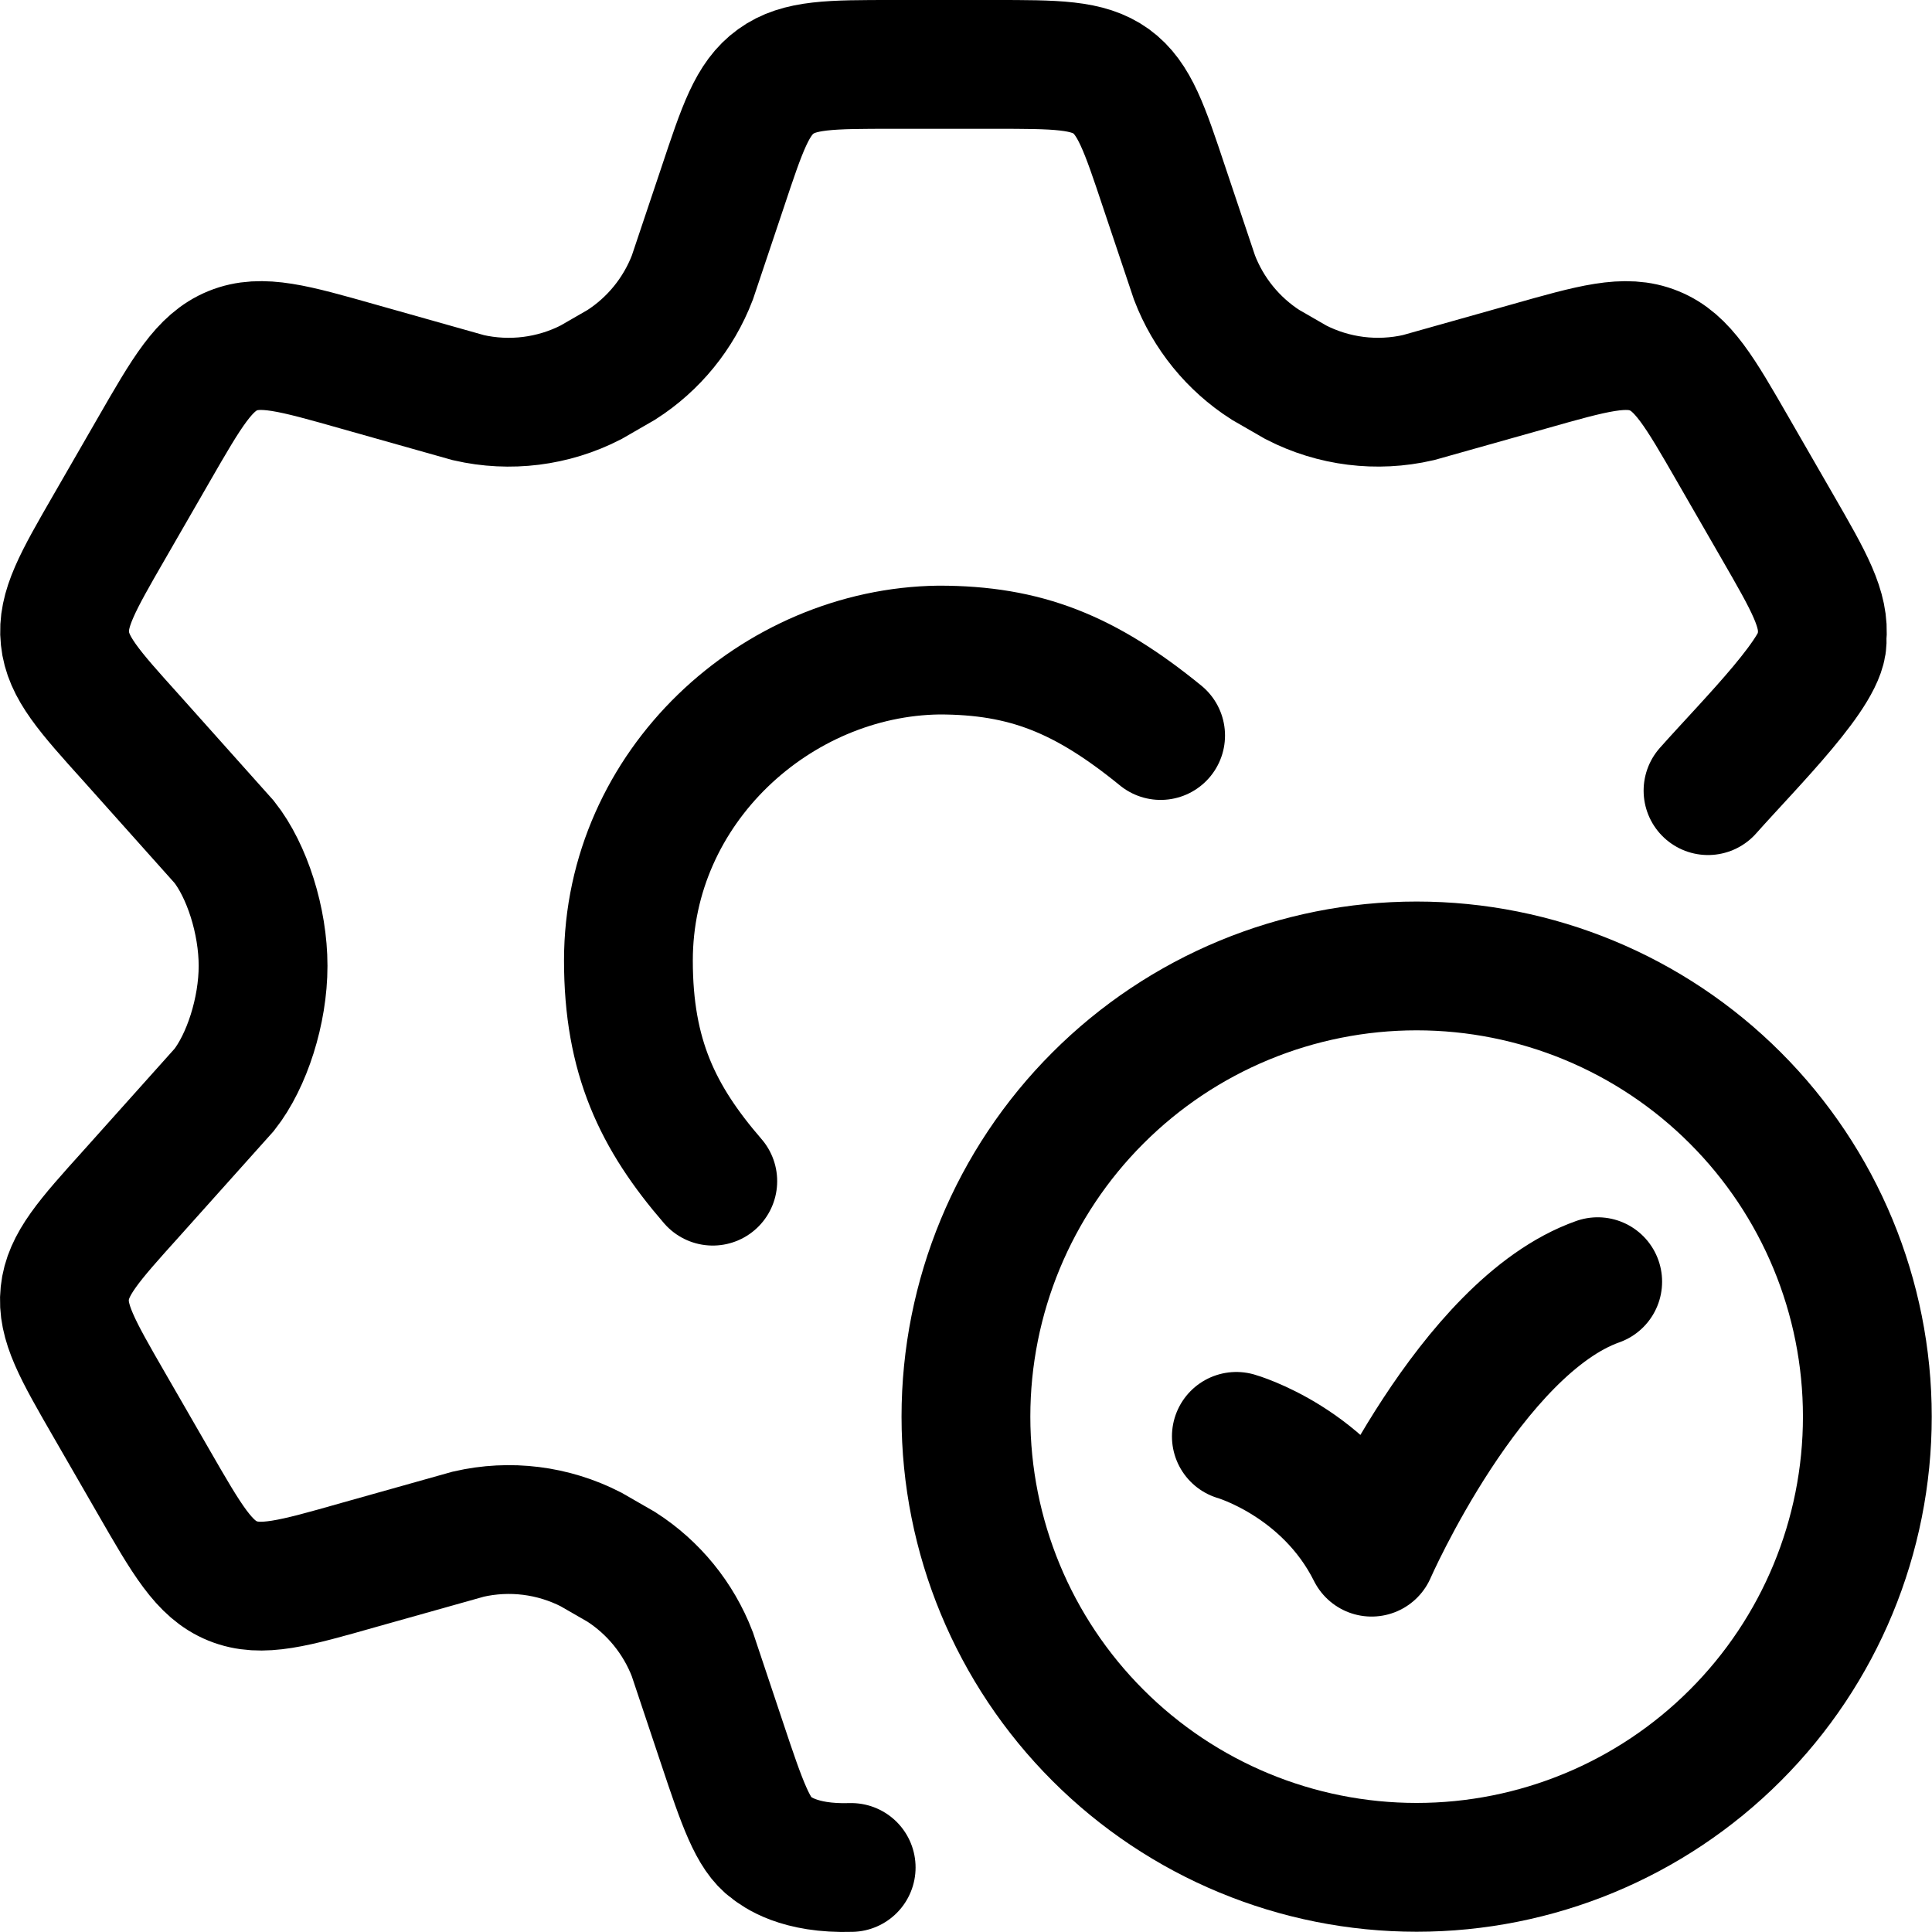
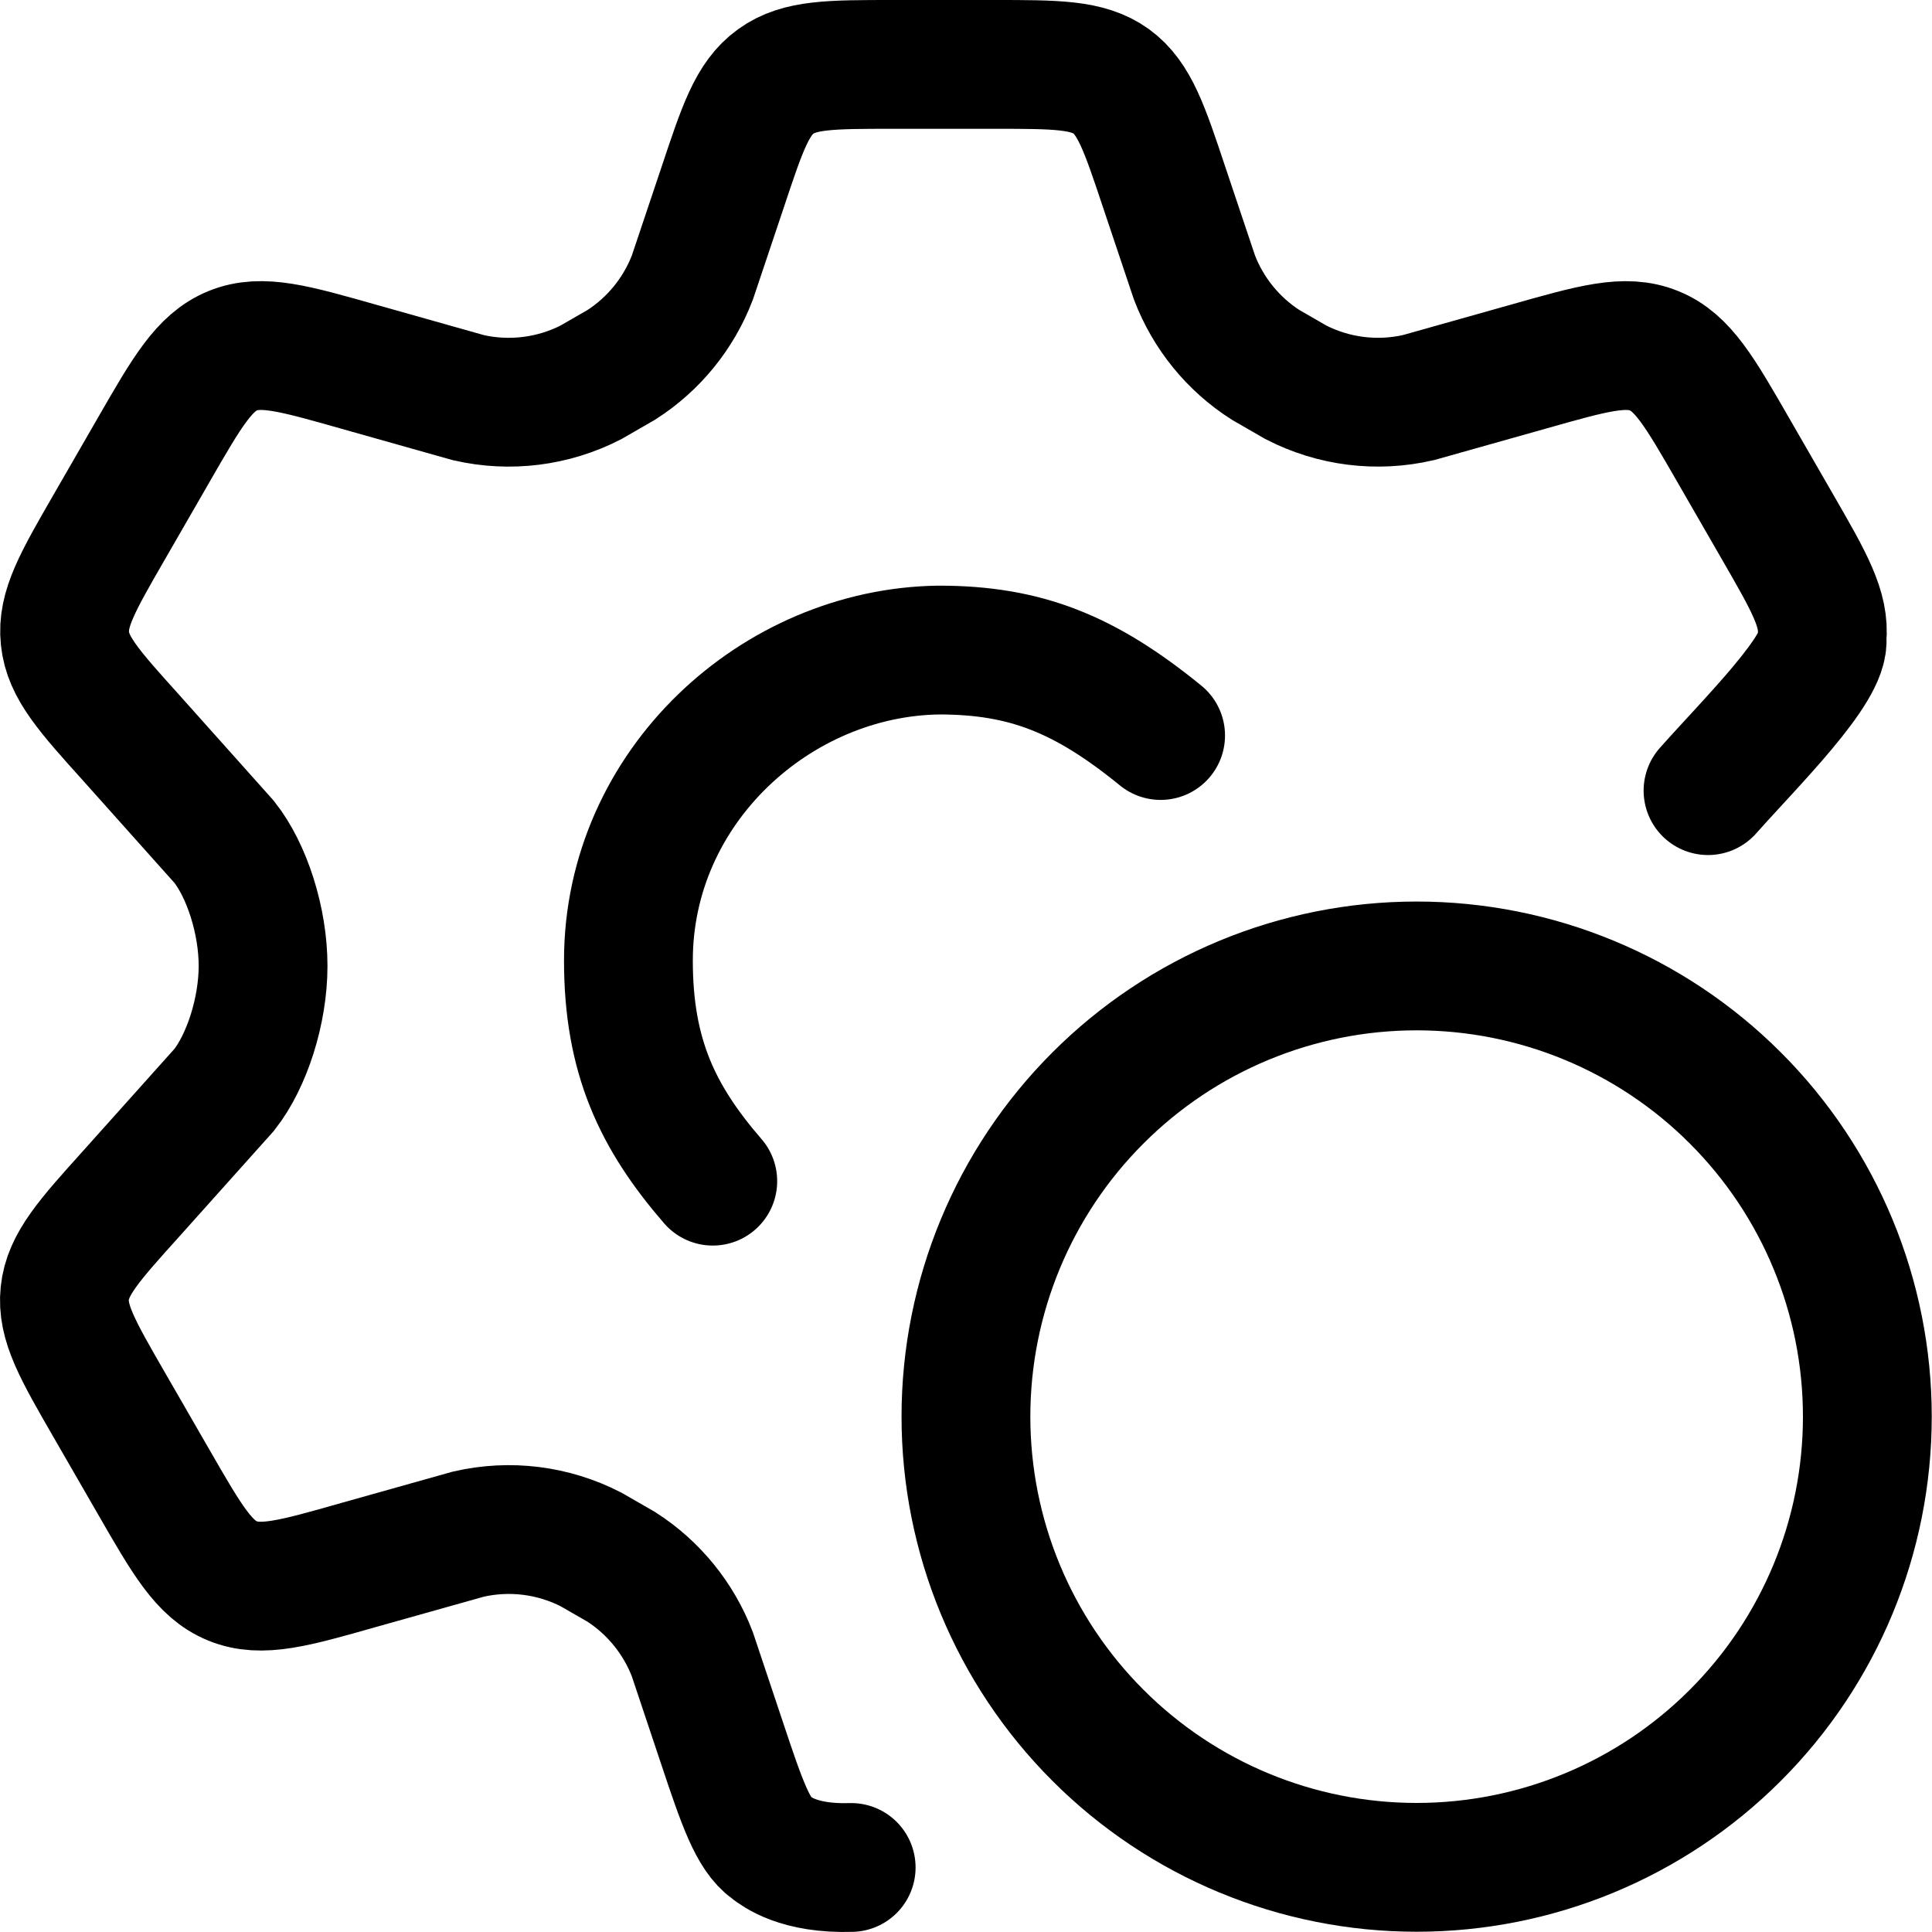
<svg xmlns="http://www.w3.org/2000/svg" width="30" height="30" viewBox="0 0 30 30" fill="none">
  <path d="M26.522 12.277C27.194 11.521 28.353 10.379 28.292 9.914C28.339 9.462 28.094 9.036 27.604 8.186L26.913 6.987C26.391 6.08 26.129 5.626 25.685 5.447C25.24 5.265 24.738 5.408 23.733 5.693L22.025 6.174C21.381 6.322 20.709 6.238 20.123 5.937L19.651 5.665C19.148 5.343 18.762 4.868 18.548 4.31L18.08 2.915C17.772 1.991 17.618 1.529 17.255 1.263C16.888 1 16.401 1 15.429 1H13.87C12.897 1 12.411 1 12.046 1.265C11.679 1.529 11.527 1.991 11.219 2.915L10.751 4.31C10.537 4.868 10.151 5.343 9.648 5.665L9.176 5.937C8.59 6.238 7.916 6.322 7.274 6.175L5.566 5.693C4.561 5.408 4.059 5.265 3.614 5.446C3.17 5.628 2.908 6.08 2.386 6.987L1.695 8.186C1.205 9.036 0.96 9.46 1.009 9.914C1.055 10.366 1.382 10.73 2.039 11.459L3.481 13.073C3.835 13.52 4.085 14.298 4.085 14.998C4.085 15.698 3.833 16.476 3.482 16.922L2.037 18.536C1.381 19.264 1.053 19.63 1.006 20.082C0.958 20.534 1.203 20.959 1.693 21.809L2.385 23.009C2.907 23.916 3.168 24.369 3.612 24.549C4.057 24.73 4.56 24.588 5.565 24.302L7.273 23.822C7.917 23.674 8.588 23.758 9.176 24.059L9.647 24.33C10.149 24.652 10.536 25.128 10.75 25.685L11.217 27.082C11.525 28.006 11.693 28.486 11.975 28.688C12.059 28.748 12.394 29.024 13.217 28.998" stroke="black" stroke-width="2" stroke-linecap="round" />
-   <path d="M19.198 22.304C19.198 22.304 20.598 22.702 21.298 24.102C21.298 24.102 22.832 20.602 24.809 19.902" stroke="black" stroke-width="2" stroke-linecap="round" stroke-linejoin="round" />
  <path d="M18.022 11.421C16.846 10.463 15.922 10.094 14.579 10.094C12.059 10.127 9.758 12.209 9.758 14.915C9.758 16.407 10.211 17.35 11.068 18.341M28.996 21.997C28.996 23.854 28.259 25.634 26.946 26.946C25.634 28.259 23.854 28.996 21.997 28.996C20.141 28.996 18.361 28.259 17.049 26.946C15.736 25.634 14.999 23.854 14.999 21.997C14.999 20.141 15.736 18.361 17.049 17.049C18.361 15.736 20.141 14.999 21.997 14.999C23.854 14.999 25.634 15.736 26.946 17.049C28.259 18.361 28.996 20.141 28.996 21.997Z" stroke="black" stroke-width="2" stroke-linecap="round" />
</svg>